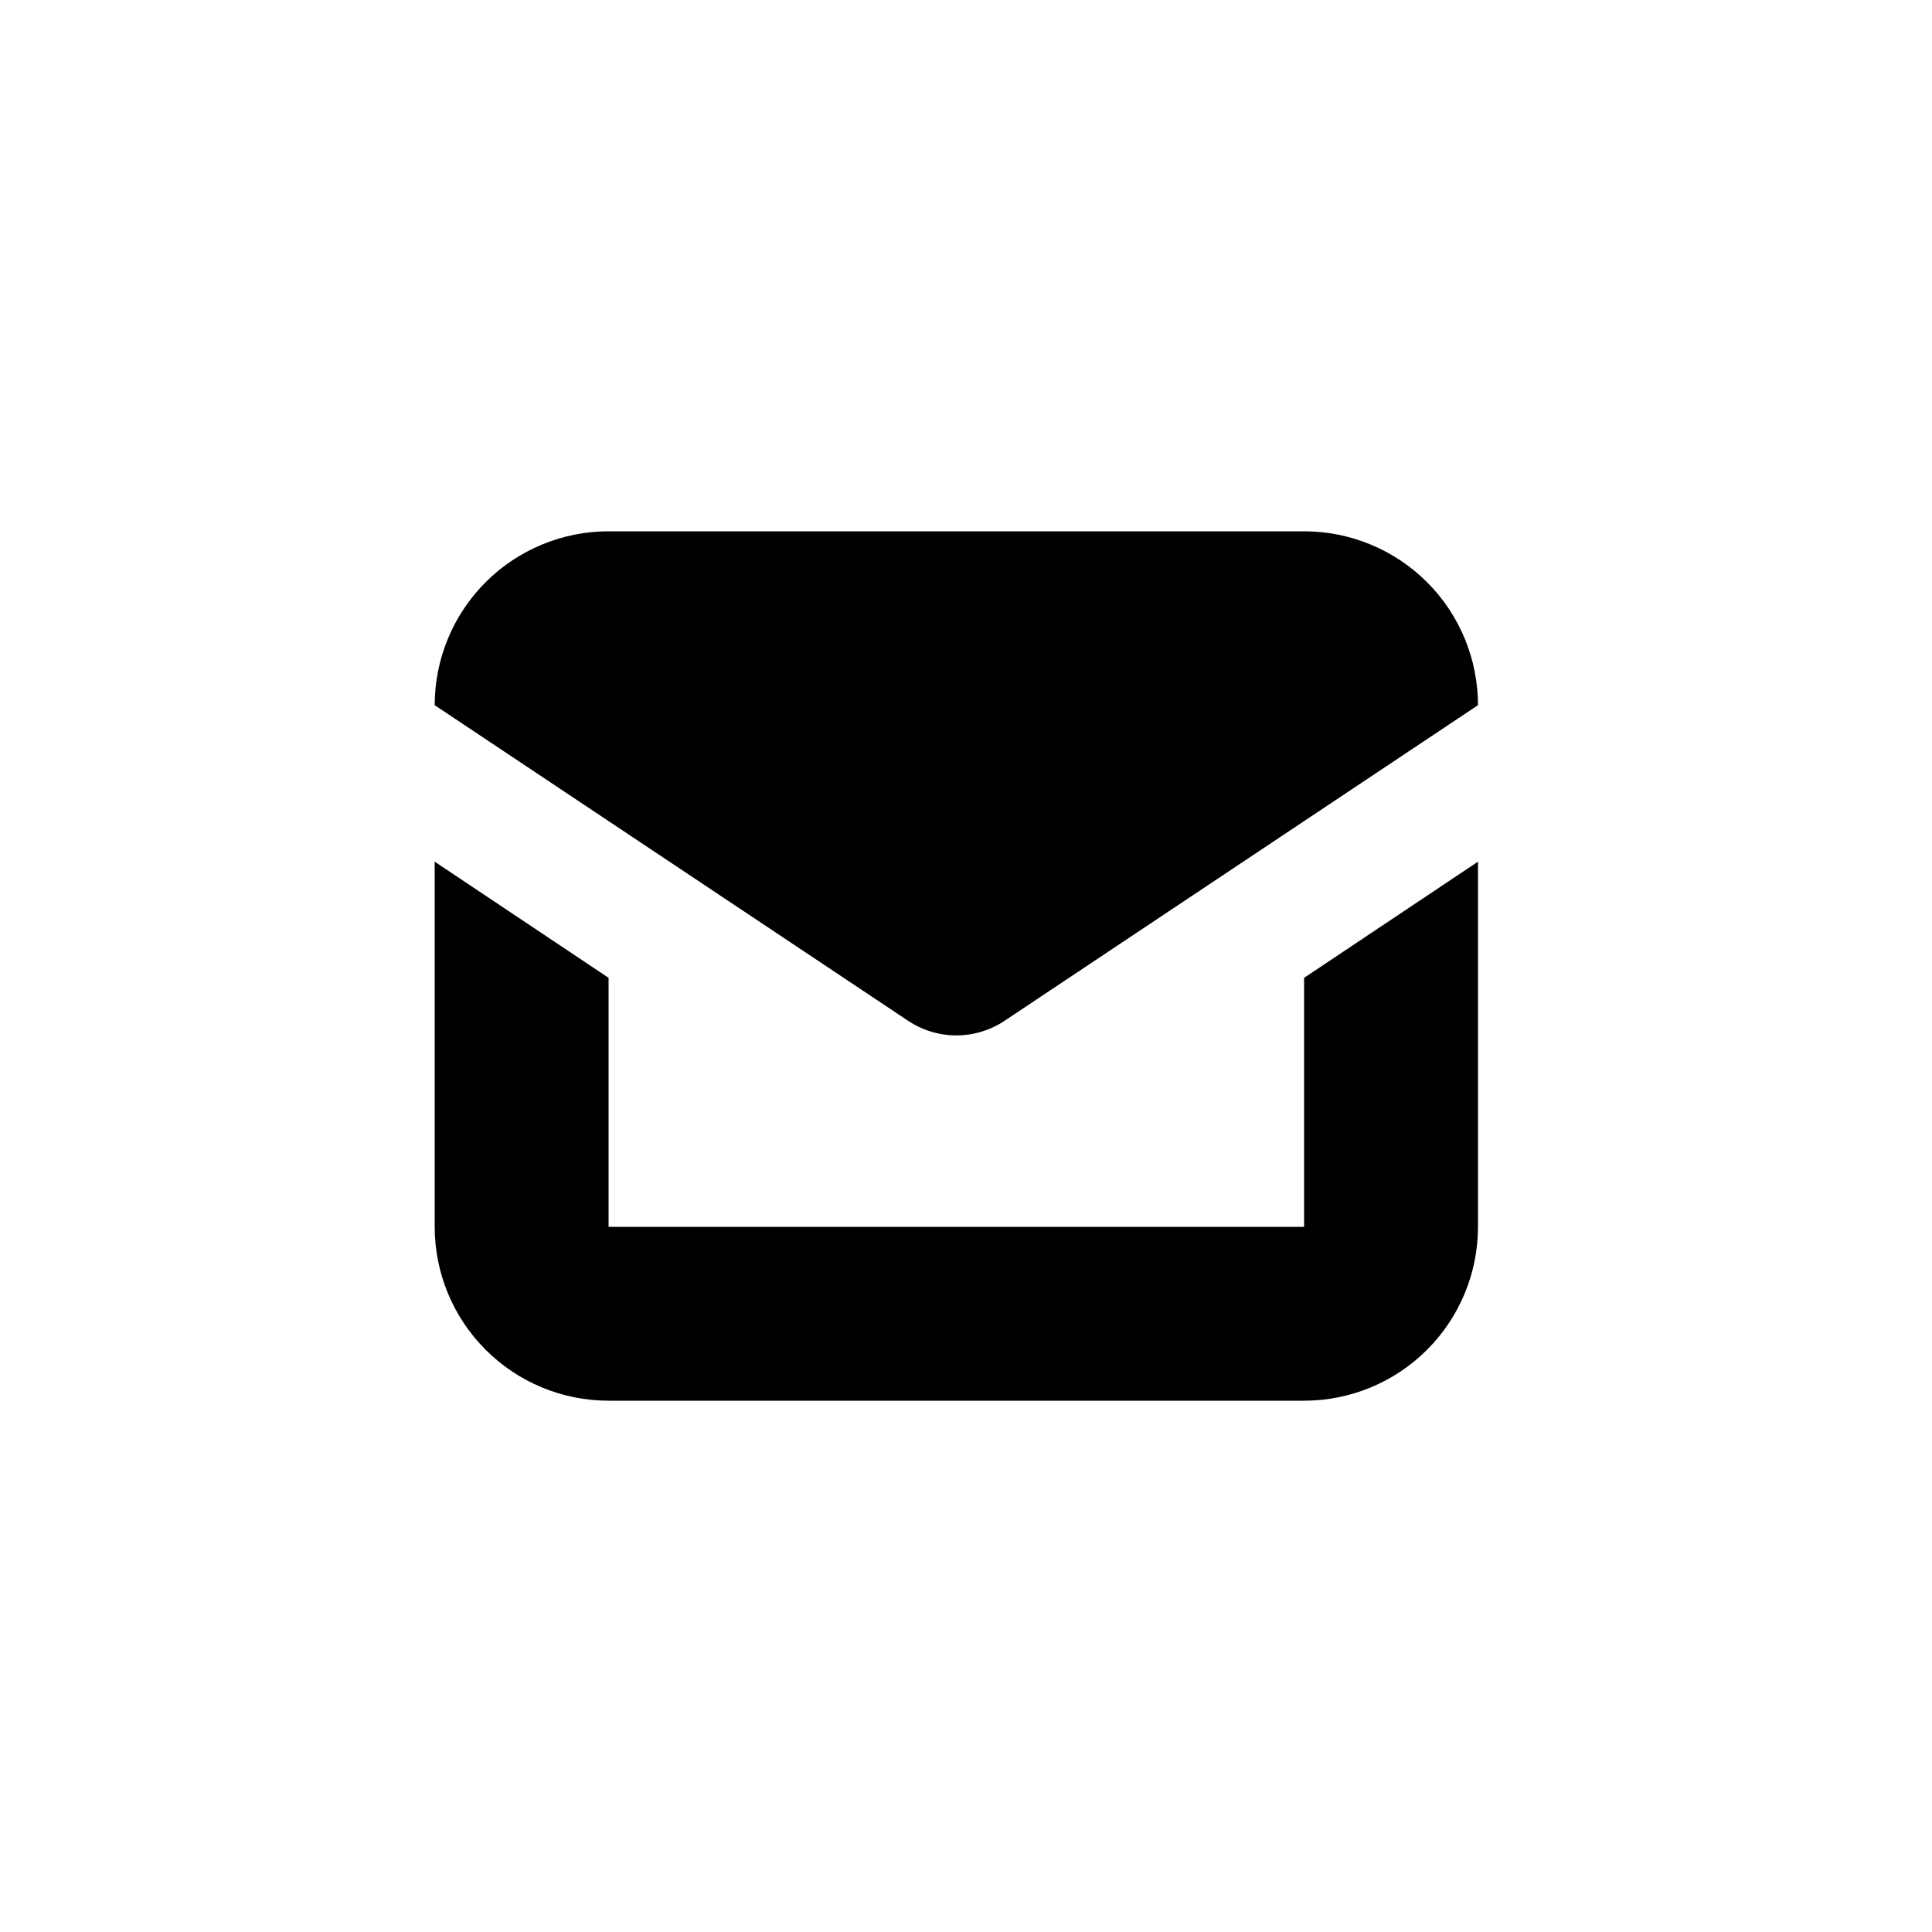
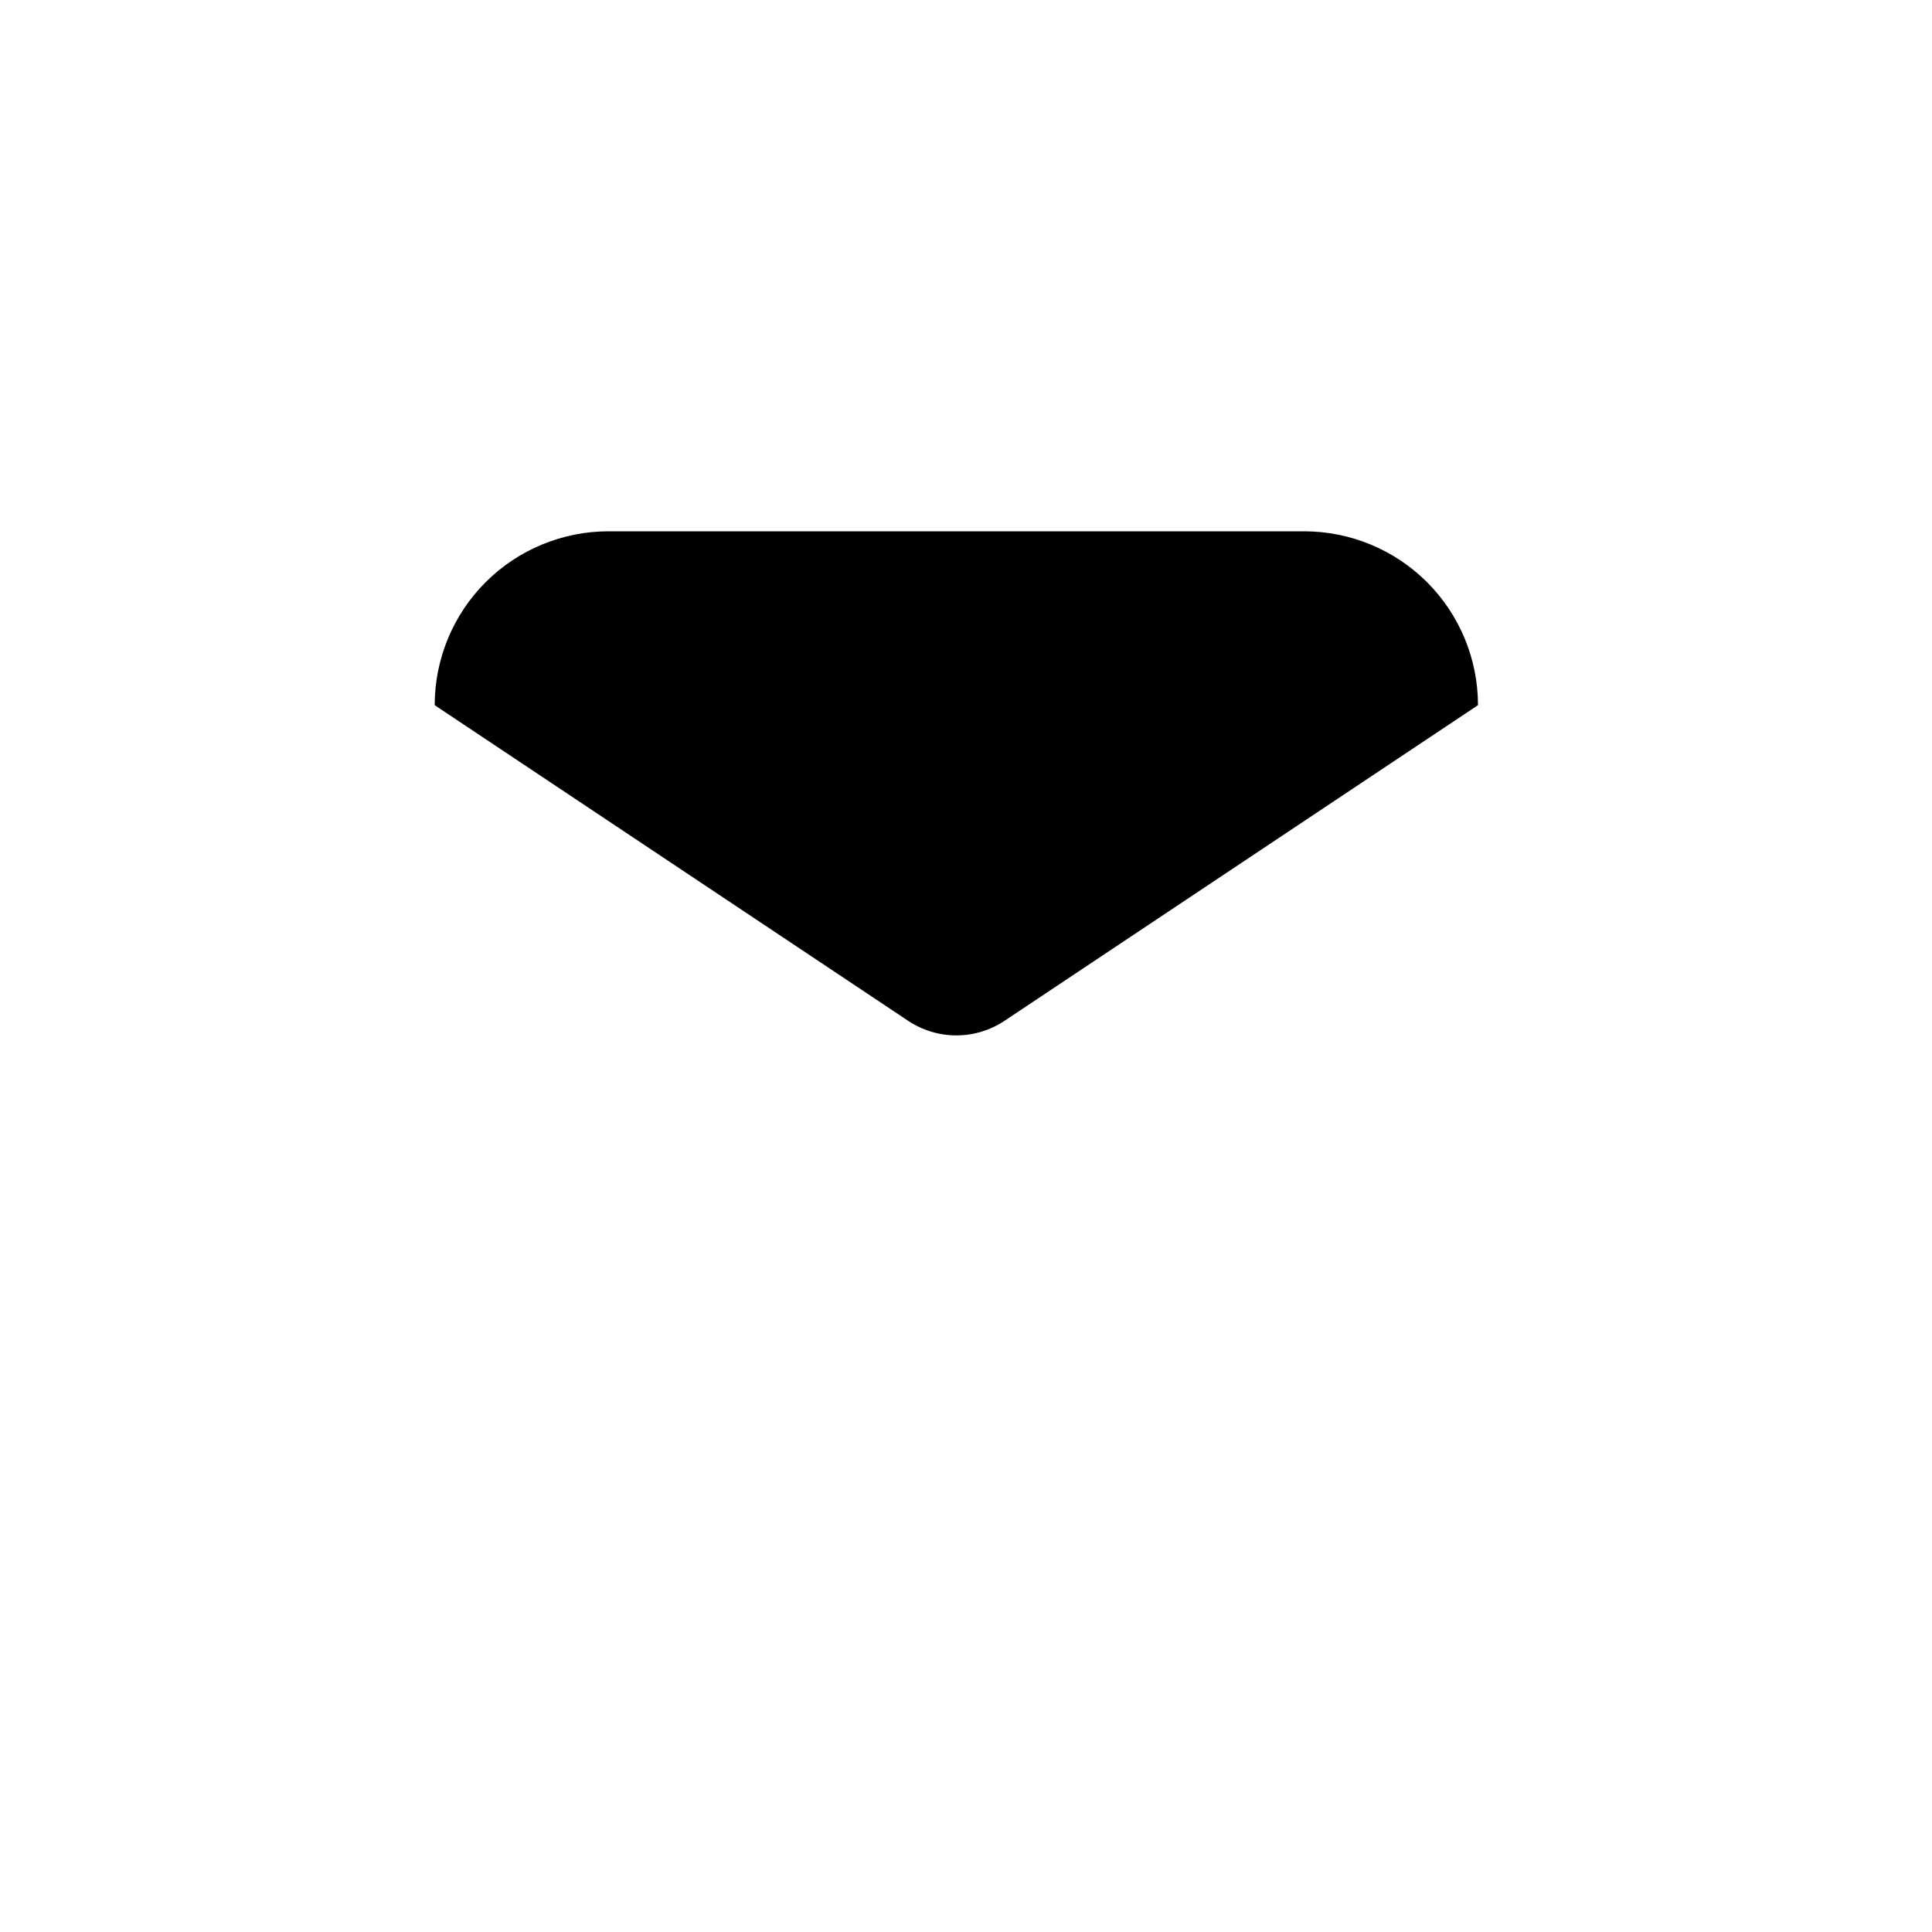
<svg xmlns="http://www.w3.org/2000/svg" width="40" height="40" viewBox="0 0 40 40" fill="none">
-   <path d="M27 25.4H12.6V20.245L9 17.84V25.4C9 26.355 9.379 27.27 10.054 27.945C10.729 28.621 11.645 29 12.6 29H27C27.955 29 28.87 28.621 29.546 27.945C30.221 27.27 30.6 26.355 30.6 25.4V17.84L27 20.245V25.4Z" fill="black" />
  <path d="M27 11H12.6C11.645 11 10.729 11.379 10.054 12.054C9.379 12.729 9 13.645 9 14.6L18.801 21.134C19.097 21.331 19.444 21.437 19.8 21.437C20.156 21.437 20.503 21.331 20.799 21.134L30.6 14.6C30.6 13.645 30.221 12.729 29.546 12.054C28.87 11.379 27.955 11 27 11Z" fill="black" />
</svg>